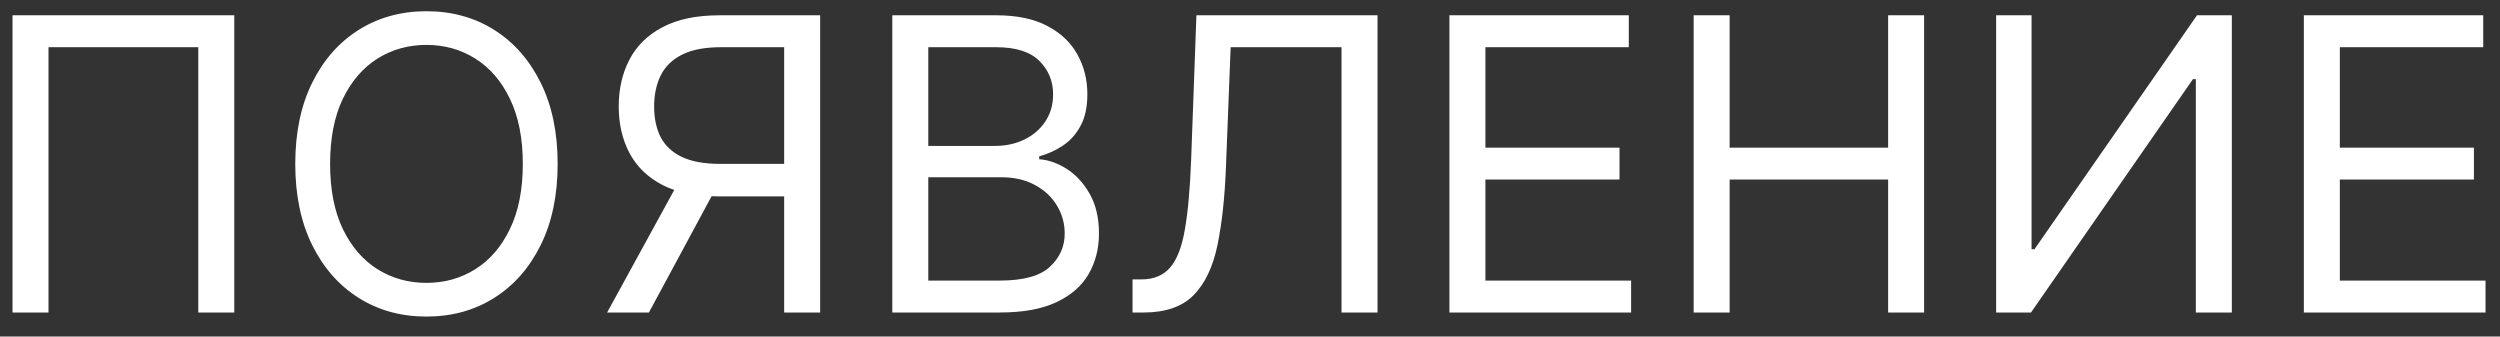
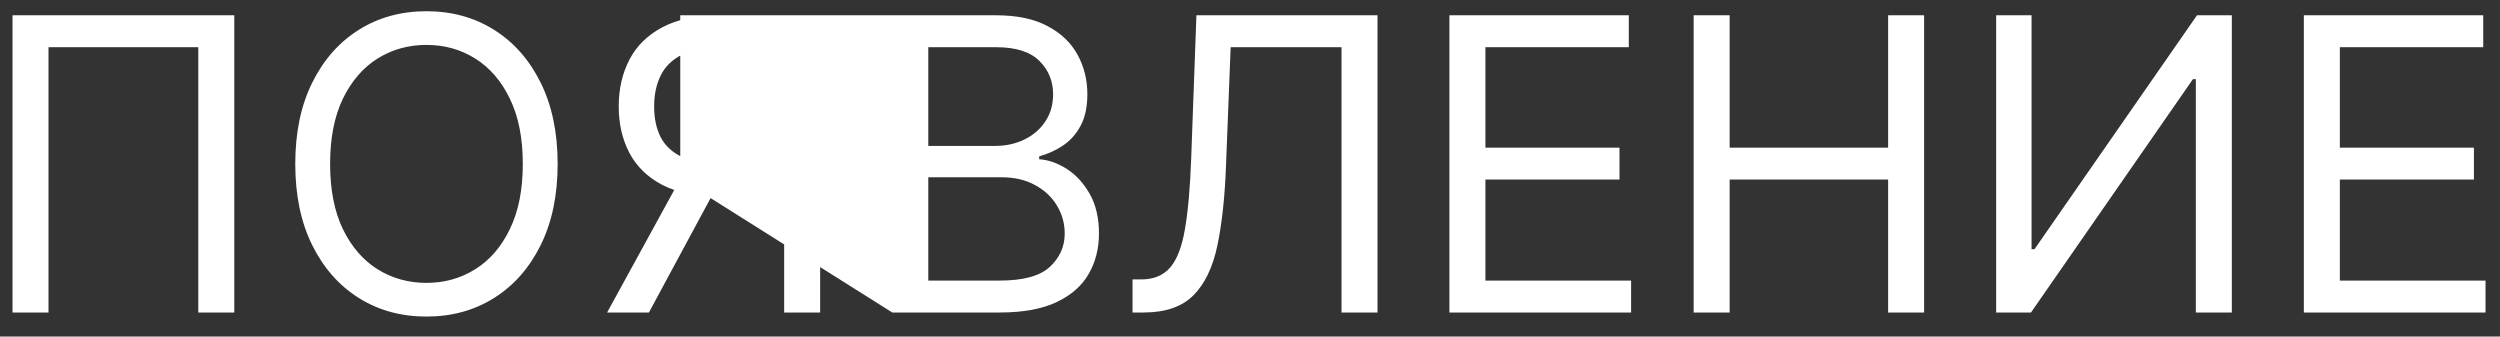
<svg xmlns="http://www.w3.org/2000/svg" width="104" height="14" viewBox="0 0 104 14" fill="none">
  <rect x="0" y="0" width="104" height="14" fill="#333333" stroke="none" />
-   <path d="M9.746 0.636V13H8.249V1.964H2.018V13H0.521V0.636H9.746ZM23.198 6.818C23.198 8.122 22.962 9.249 22.491 10.199C22.02 11.149 21.374 11.881 20.553 12.396C19.732 12.912 18.795 13.169 17.74 13.169C16.686 13.169 15.748 12.912 14.927 12.396C14.106 11.881 13.46 11.149 12.989 10.199C12.518 9.249 12.283 8.122 12.283 6.818C12.283 5.514 12.518 4.387 12.989 3.438C13.46 2.488 14.106 1.755 14.927 1.24C15.748 0.725 16.686 0.467 17.74 0.467C18.795 0.467 19.732 0.725 20.553 1.24C21.374 1.755 22.02 2.488 22.491 3.438C22.962 4.387 23.198 5.514 23.198 6.818ZM21.749 6.818C21.749 5.748 21.57 4.844 21.211 4.108C20.857 3.371 20.376 2.814 19.769 2.435C19.165 2.057 18.489 1.868 17.74 1.868C16.992 1.868 16.313 2.057 15.706 2.435C15.102 2.814 14.621 3.371 14.263 4.108C13.909 4.844 13.732 5.748 13.732 6.818C13.732 7.889 13.909 8.792 14.263 9.529C14.621 10.265 15.102 10.823 15.706 11.201C16.313 11.579 16.992 11.768 17.74 11.768C18.489 11.768 19.165 11.579 19.769 11.201C20.376 10.823 20.857 10.265 21.211 9.529C21.57 8.792 21.749 7.889 21.749 6.818ZM34.118 13H32.621V1.964H29.989C29.321 1.964 28.784 2.067 28.377 2.272C27.971 2.474 27.675 2.759 27.49 3.13C27.305 3.5 27.212 3.933 27.212 4.428C27.212 4.923 27.303 5.349 27.484 5.707C27.669 6.062 27.963 6.335 28.365 6.528C28.772 6.722 29.305 6.818 29.965 6.818H33.297V8.17H29.917C28.959 8.17 28.172 8.011 27.556 7.694C26.94 7.372 26.484 6.929 26.186 6.365C25.888 5.802 25.739 5.156 25.739 4.428C25.739 3.699 25.888 3.049 26.186 2.478C26.484 1.906 26.942 1.457 27.562 1.131C28.182 0.801 28.975 0.636 29.941 0.636H34.118V13ZM28.299 7.446H29.989L26.995 13H25.256L28.299 7.446ZM37.12 13V0.636H41.443C42.304 0.636 43.014 0.785 43.574 1.083C44.133 1.377 44.55 1.773 44.823 2.272C45.097 2.767 45.234 3.317 45.234 3.92C45.234 4.452 45.139 4.89 44.95 5.237C44.765 5.583 44.52 5.856 44.214 6.058C43.912 6.259 43.584 6.408 43.23 6.504V6.625C43.608 6.649 43.988 6.782 44.371 7.023C44.753 7.265 45.073 7.611 45.33 8.062C45.588 8.513 45.717 9.064 45.717 9.716C45.717 10.336 45.576 10.893 45.294 11.388C45.013 11.883 44.568 12.276 43.96 12.565C43.352 12.855 42.562 13 41.587 13H37.12ZM38.617 11.672H41.587C42.566 11.672 43.26 11.483 43.67 11.104C44.085 10.722 44.292 10.259 44.292 9.716C44.292 9.297 44.185 8.911 43.972 8.557C43.759 8.199 43.455 7.913 43.06 7.7C42.666 7.482 42.199 7.374 41.66 7.374H38.617V11.672ZM38.617 6.07H41.394C41.845 6.07 42.252 5.981 42.614 5.804C42.98 5.627 43.27 5.377 43.483 5.055C43.7 4.733 43.809 4.355 43.809 3.92C43.809 3.377 43.62 2.916 43.242 2.538C42.863 2.156 42.264 1.964 41.443 1.964H38.617V6.07ZM47.114 13V11.624H47.477C47.992 11.624 48.392 11.459 48.678 11.129C48.964 10.799 49.169 10.265 49.294 9.529C49.422 8.792 49.509 7.816 49.553 6.601L49.771 0.636H57.305V13H55.807V1.964H51.195L51.002 6.891C50.954 8.187 50.835 9.289 50.646 10.199C50.457 11.108 50.125 11.803 49.65 12.282C49.175 12.761 48.483 13 47.573 13H47.114ZM60.296 13V0.636H67.758V1.964H61.793V6.142H67.371V7.47H61.793V11.672H67.854V13H60.296ZM70.456 13V0.636H71.953V6.142H78.546V0.636H80.043V13H78.546V7.47H71.953V13H70.456ZM83.04 0.636H84.513V10.368H84.634L91.395 0.636H92.844V13H91.347V3.293H91.226L84.489 13H83.04V0.636ZM95.84 13V0.636H103.302V1.964H97.337V6.142H102.915V7.47H97.337V11.672H103.398V13H95.84Z" fill="white" />
+   <path d="M9.746 0.636V13H8.249V1.964H2.018V13H0.521V0.636H9.746ZM23.198 6.818C23.198 8.122 22.962 9.249 22.491 10.199C22.02 11.149 21.374 11.881 20.553 12.396C19.732 12.912 18.795 13.169 17.74 13.169C16.686 13.169 15.748 12.912 14.927 12.396C14.106 11.881 13.46 11.149 12.989 10.199C12.518 9.249 12.283 8.122 12.283 6.818C12.283 5.514 12.518 4.387 12.989 3.438C13.46 2.488 14.106 1.755 14.927 1.24C15.748 0.725 16.686 0.467 17.74 0.467C18.795 0.467 19.732 0.725 20.553 1.24C21.374 1.755 22.02 2.488 22.491 3.438C22.962 4.387 23.198 5.514 23.198 6.818ZM21.749 6.818C21.749 5.748 21.57 4.844 21.211 4.108C20.857 3.371 20.376 2.814 19.769 2.435C19.165 2.057 18.489 1.868 17.74 1.868C16.992 1.868 16.313 2.057 15.706 2.435C15.102 2.814 14.621 3.371 14.263 4.108C13.909 4.844 13.732 5.748 13.732 6.818C13.732 7.889 13.909 8.792 14.263 9.529C14.621 10.265 15.102 10.823 15.706 11.201C16.313 11.579 16.992 11.768 17.74 11.768C18.489 11.768 19.165 11.579 19.769 11.201C20.376 10.823 20.857 10.265 21.211 9.529C21.57 8.792 21.749 7.889 21.749 6.818ZM34.118 13H32.621V1.964H29.989C29.321 1.964 28.784 2.067 28.377 2.272C27.971 2.474 27.675 2.759 27.49 3.13C27.305 3.5 27.212 3.933 27.212 4.428C27.212 4.923 27.303 5.349 27.484 5.707C27.669 6.062 27.963 6.335 28.365 6.528C28.772 6.722 29.305 6.818 29.965 6.818H33.297V8.17H29.917C28.959 8.17 28.172 8.011 27.556 7.694C26.94 7.372 26.484 6.929 26.186 6.365C25.888 5.802 25.739 5.156 25.739 4.428C25.739 3.699 25.888 3.049 26.186 2.478C26.484 1.906 26.942 1.457 27.562 1.131C28.182 0.801 28.975 0.636 29.941 0.636H34.118V13ZM28.299 7.446H29.989L26.995 13H25.256L28.299 7.446ZV0.636H41.443C42.304 0.636 43.014 0.785 43.574 1.083C44.133 1.377 44.55 1.773 44.823 2.272C45.097 2.767 45.234 3.317 45.234 3.92C45.234 4.452 45.139 4.89 44.95 5.237C44.765 5.583 44.52 5.856 44.214 6.058C43.912 6.259 43.584 6.408 43.23 6.504V6.625C43.608 6.649 43.988 6.782 44.371 7.023C44.753 7.265 45.073 7.611 45.33 8.062C45.588 8.513 45.717 9.064 45.717 9.716C45.717 10.336 45.576 10.893 45.294 11.388C45.013 11.883 44.568 12.276 43.96 12.565C43.352 12.855 42.562 13 41.587 13H37.12ZM38.617 11.672H41.587C42.566 11.672 43.26 11.483 43.67 11.104C44.085 10.722 44.292 10.259 44.292 9.716C44.292 9.297 44.185 8.911 43.972 8.557C43.759 8.199 43.455 7.913 43.06 7.7C42.666 7.482 42.199 7.374 41.66 7.374H38.617V11.672ZM38.617 6.07H41.394C41.845 6.07 42.252 5.981 42.614 5.804C42.98 5.627 43.27 5.377 43.483 5.055C43.7 4.733 43.809 4.355 43.809 3.92C43.809 3.377 43.62 2.916 43.242 2.538C42.863 2.156 42.264 1.964 41.443 1.964H38.617V6.07ZM47.114 13V11.624H47.477C47.992 11.624 48.392 11.459 48.678 11.129C48.964 10.799 49.169 10.265 49.294 9.529C49.422 8.792 49.509 7.816 49.553 6.601L49.771 0.636H57.305V13H55.807V1.964H51.195L51.002 6.891C50.954 8.187 50.835 9.289 50.646 10.199C50.457 11.108 50.125 11.803 49.65 12.282C49.175 12.761 48.483 13 47.573 13H47.114ZM60.296 13V0.636H67.758V1.964H61.793V6.142H67.371V7.47H61.793V11.672H67.854V13H60.296ZM70.456 13V0.636H71.953V6.142H78.546V0.636H80.043V13H78.546V7.47H71.953V13H70.456ZM83.04 0.636H84.513V10.368H84.634L91.395 0.636H92.844V13H91.347V3.293H91.226L84.489 13H83.04V0.636ZM95.84 13V0.636H103.302V1.964H97.337V6.142H102.915V7.47H97.337V11.672H103.398V13H95.84Z" fill="white" />
</svg>